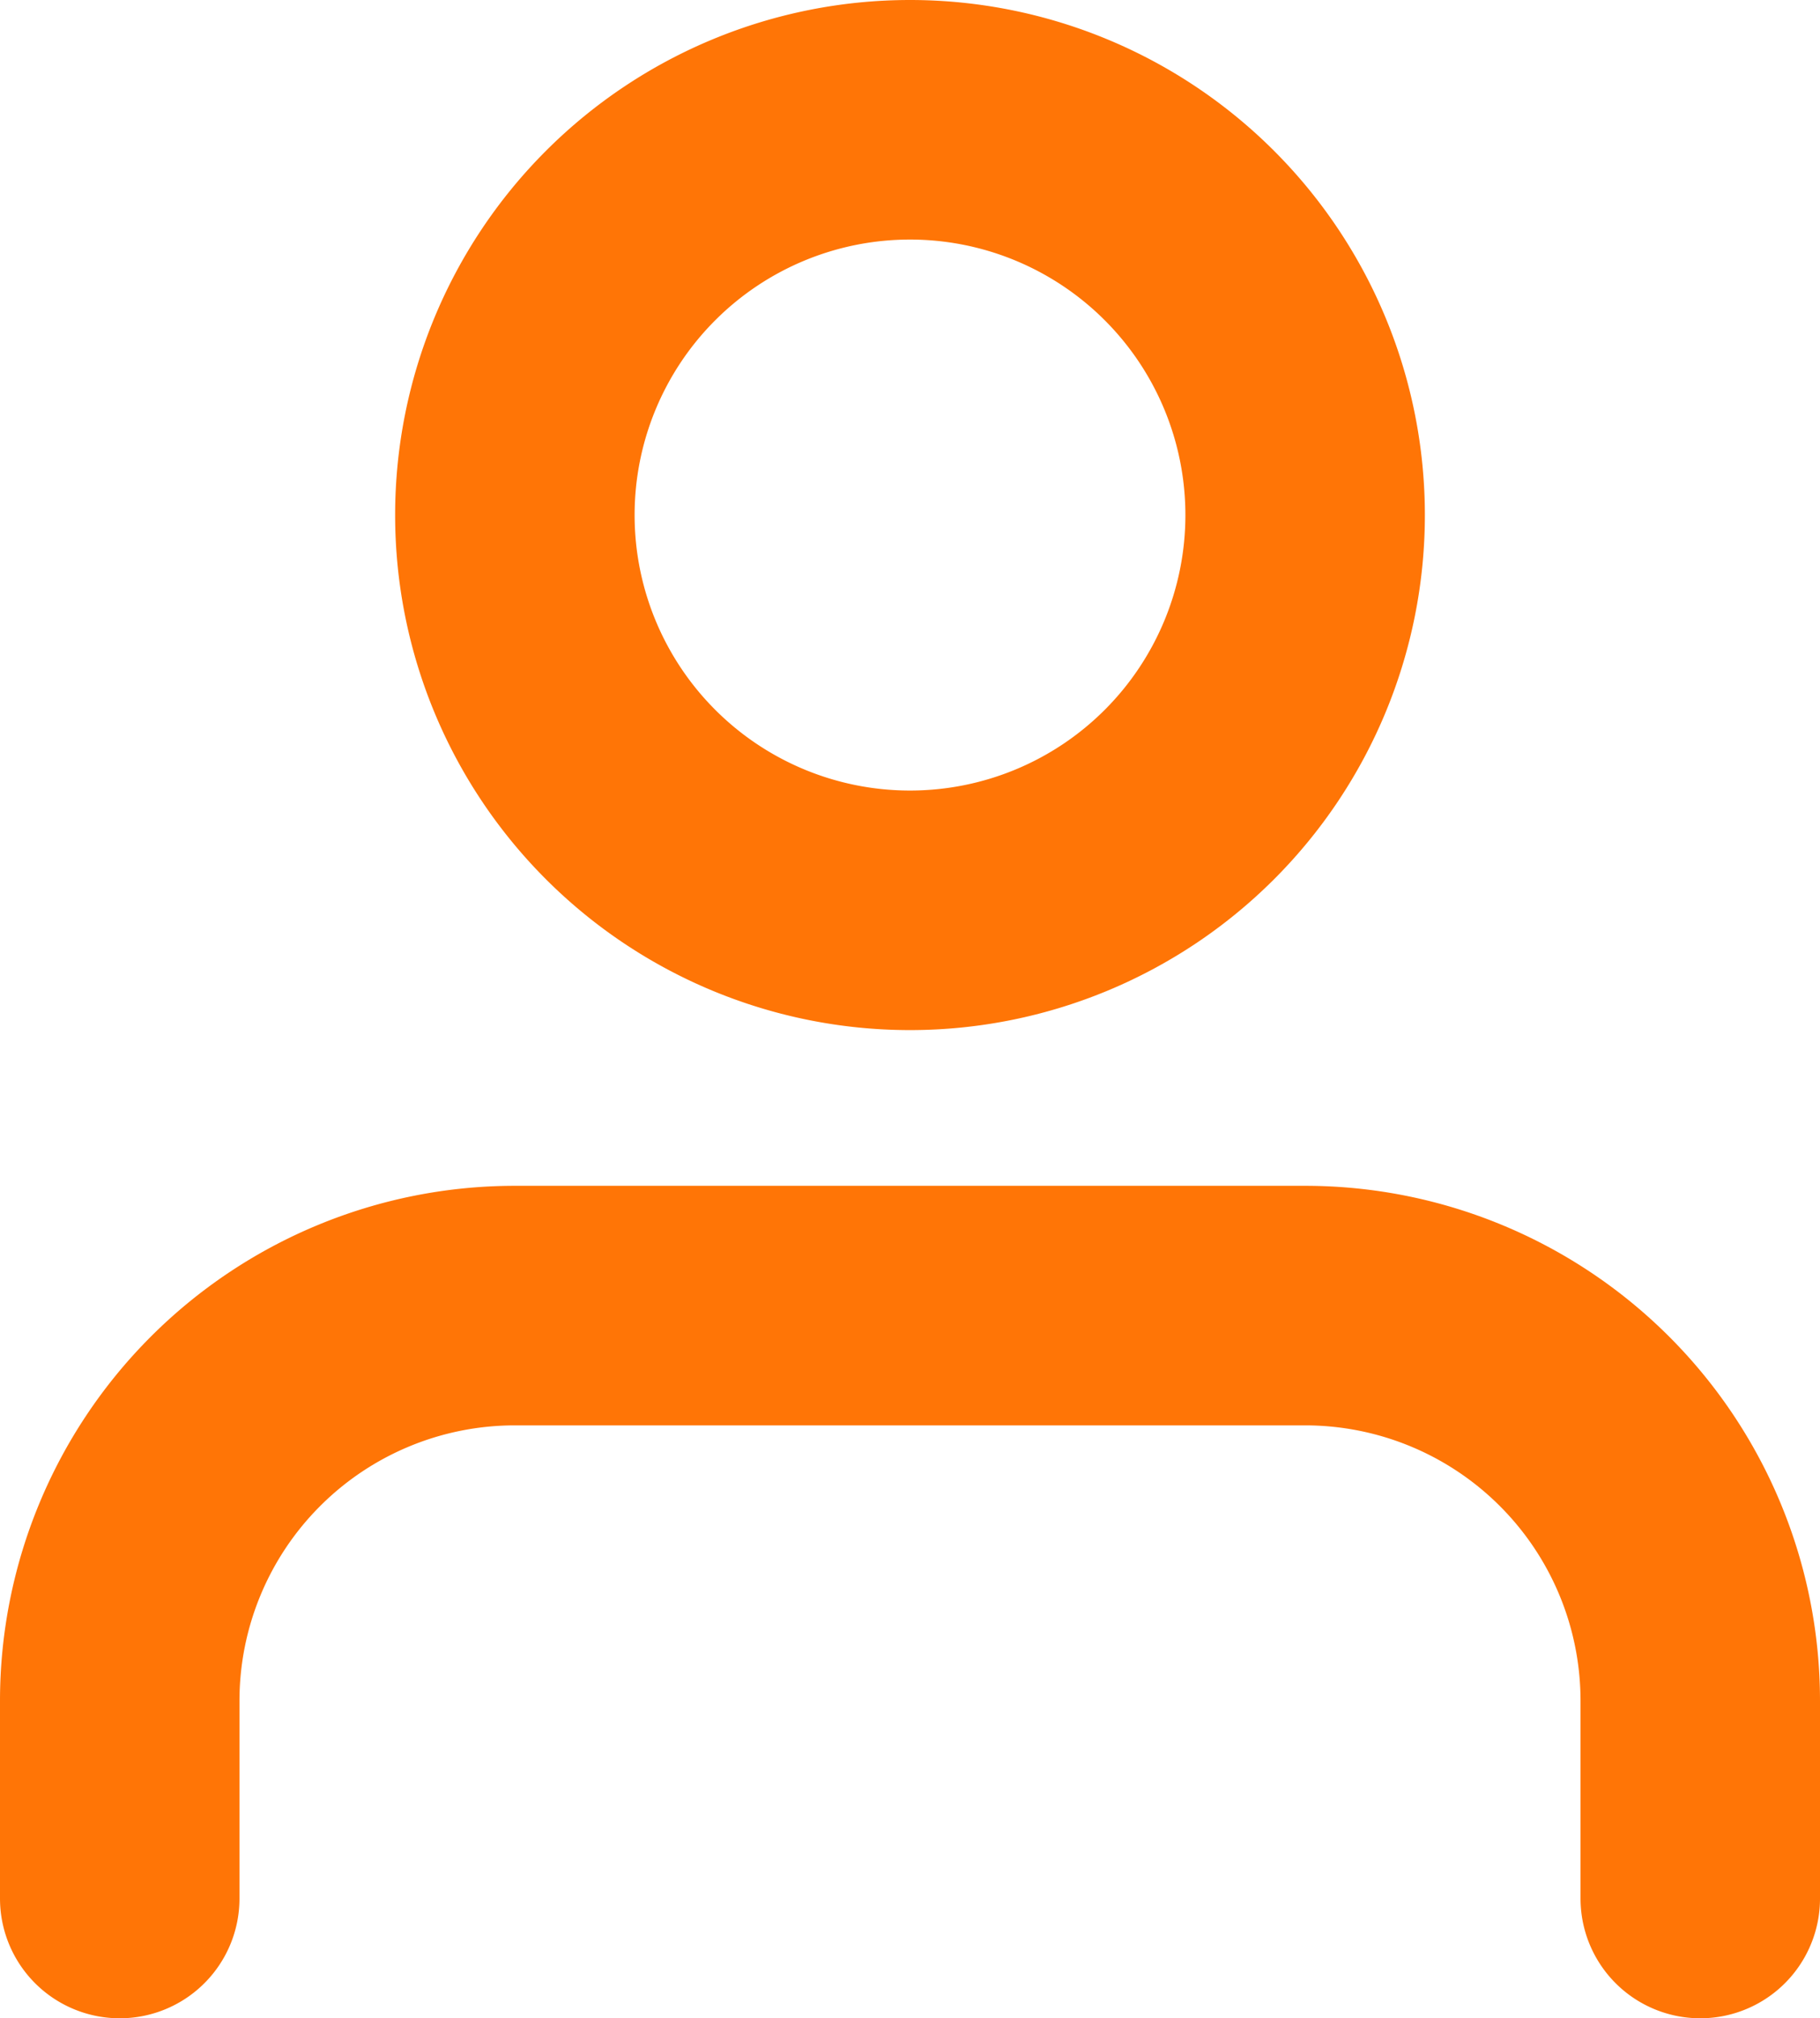
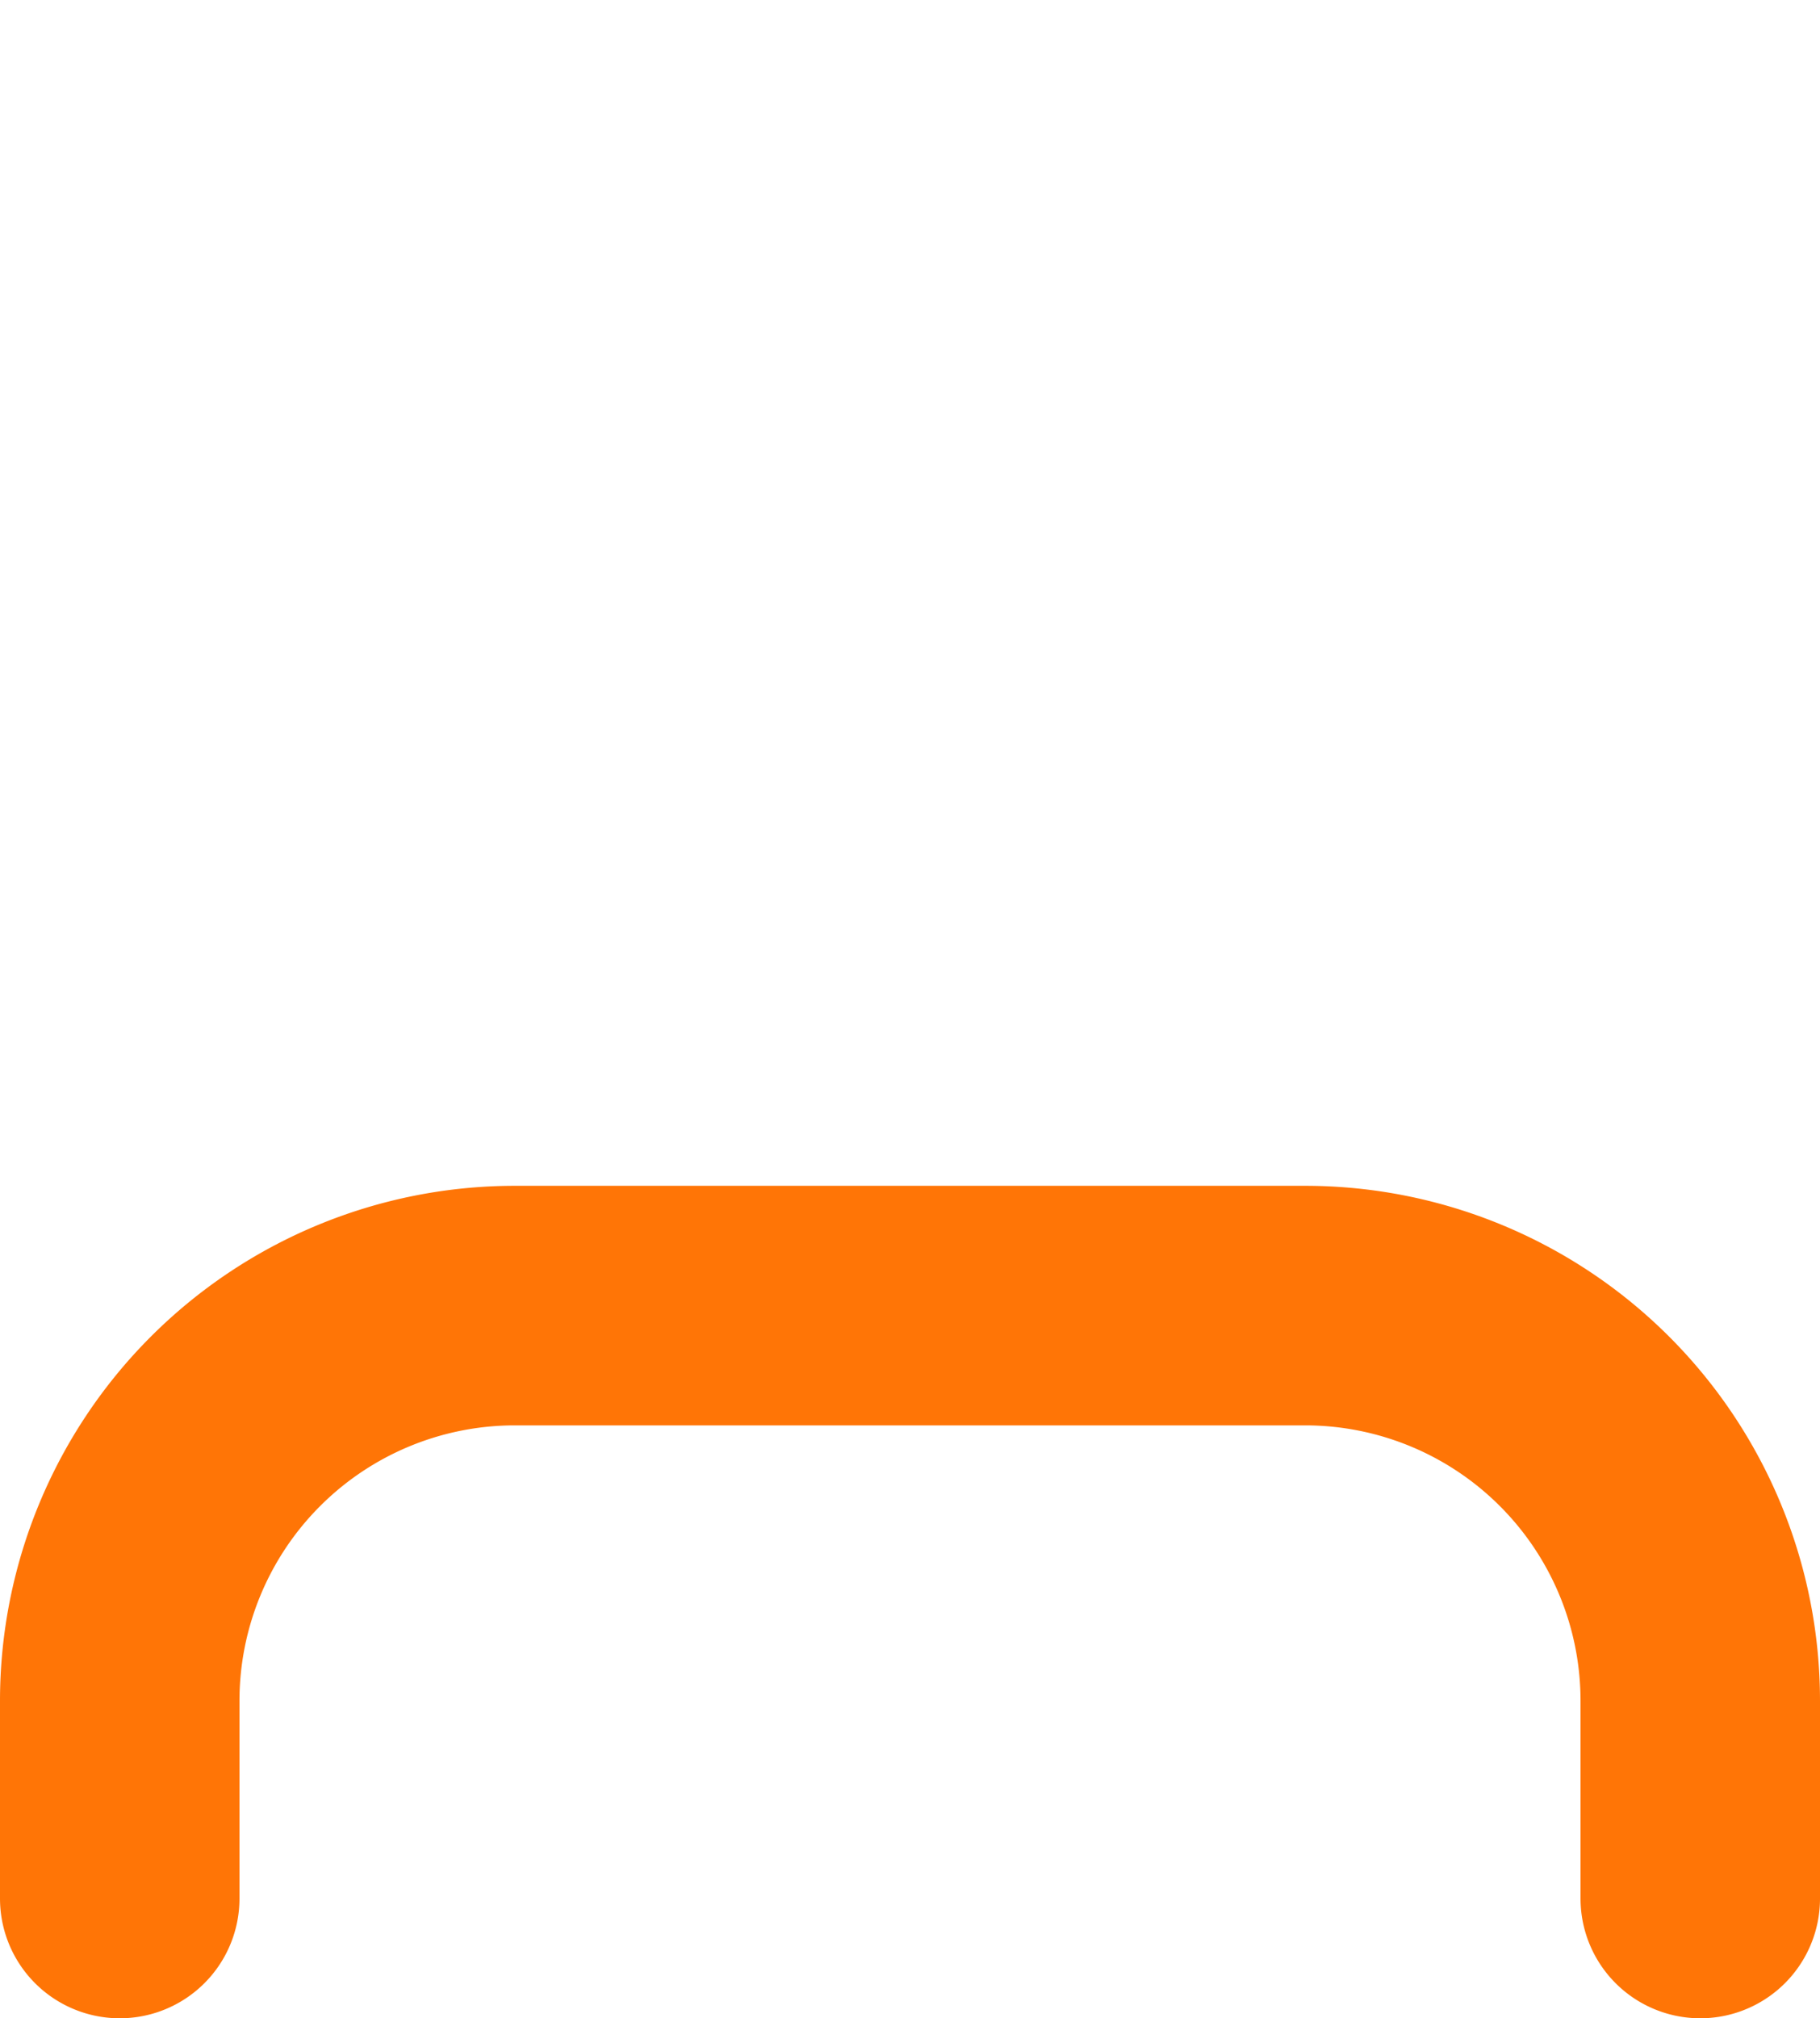
<svg xmlns="http://www.w3.org/2000/svg" width="15.2" height="16.85" viewBox="0 0 15.2 16.85">
  <g id="Group_171" data-name="Group 171" transform="translate(-417 -550)">
    <path id="Path_30" data-name="Path 30" d="M19.2,27.45V25.8a3.3,3.3,0,0,0-3.3-3.3H9.3A3.3,3.3,0,0,0,6,25.8v1.65" transform="translate(412 538.4)" fill="none" stroke="#ff7506" stroke-linecap="round" stroke-linejoin="round" stroke-width="2" />
-     <path id="Path_31" data-name="Path 31" d="M18.6,7.8a3.3,3.3,0,1,1-3.3-3.3A3.3,3.3,0,0,1,18.6,7.8Z" transform="translate(409.3 546.5)" fill="none" stroke="#ff7506" stroke-linecap="round" stroke-linejoin="round" stroke-width="2" />
  </g>
</svg>